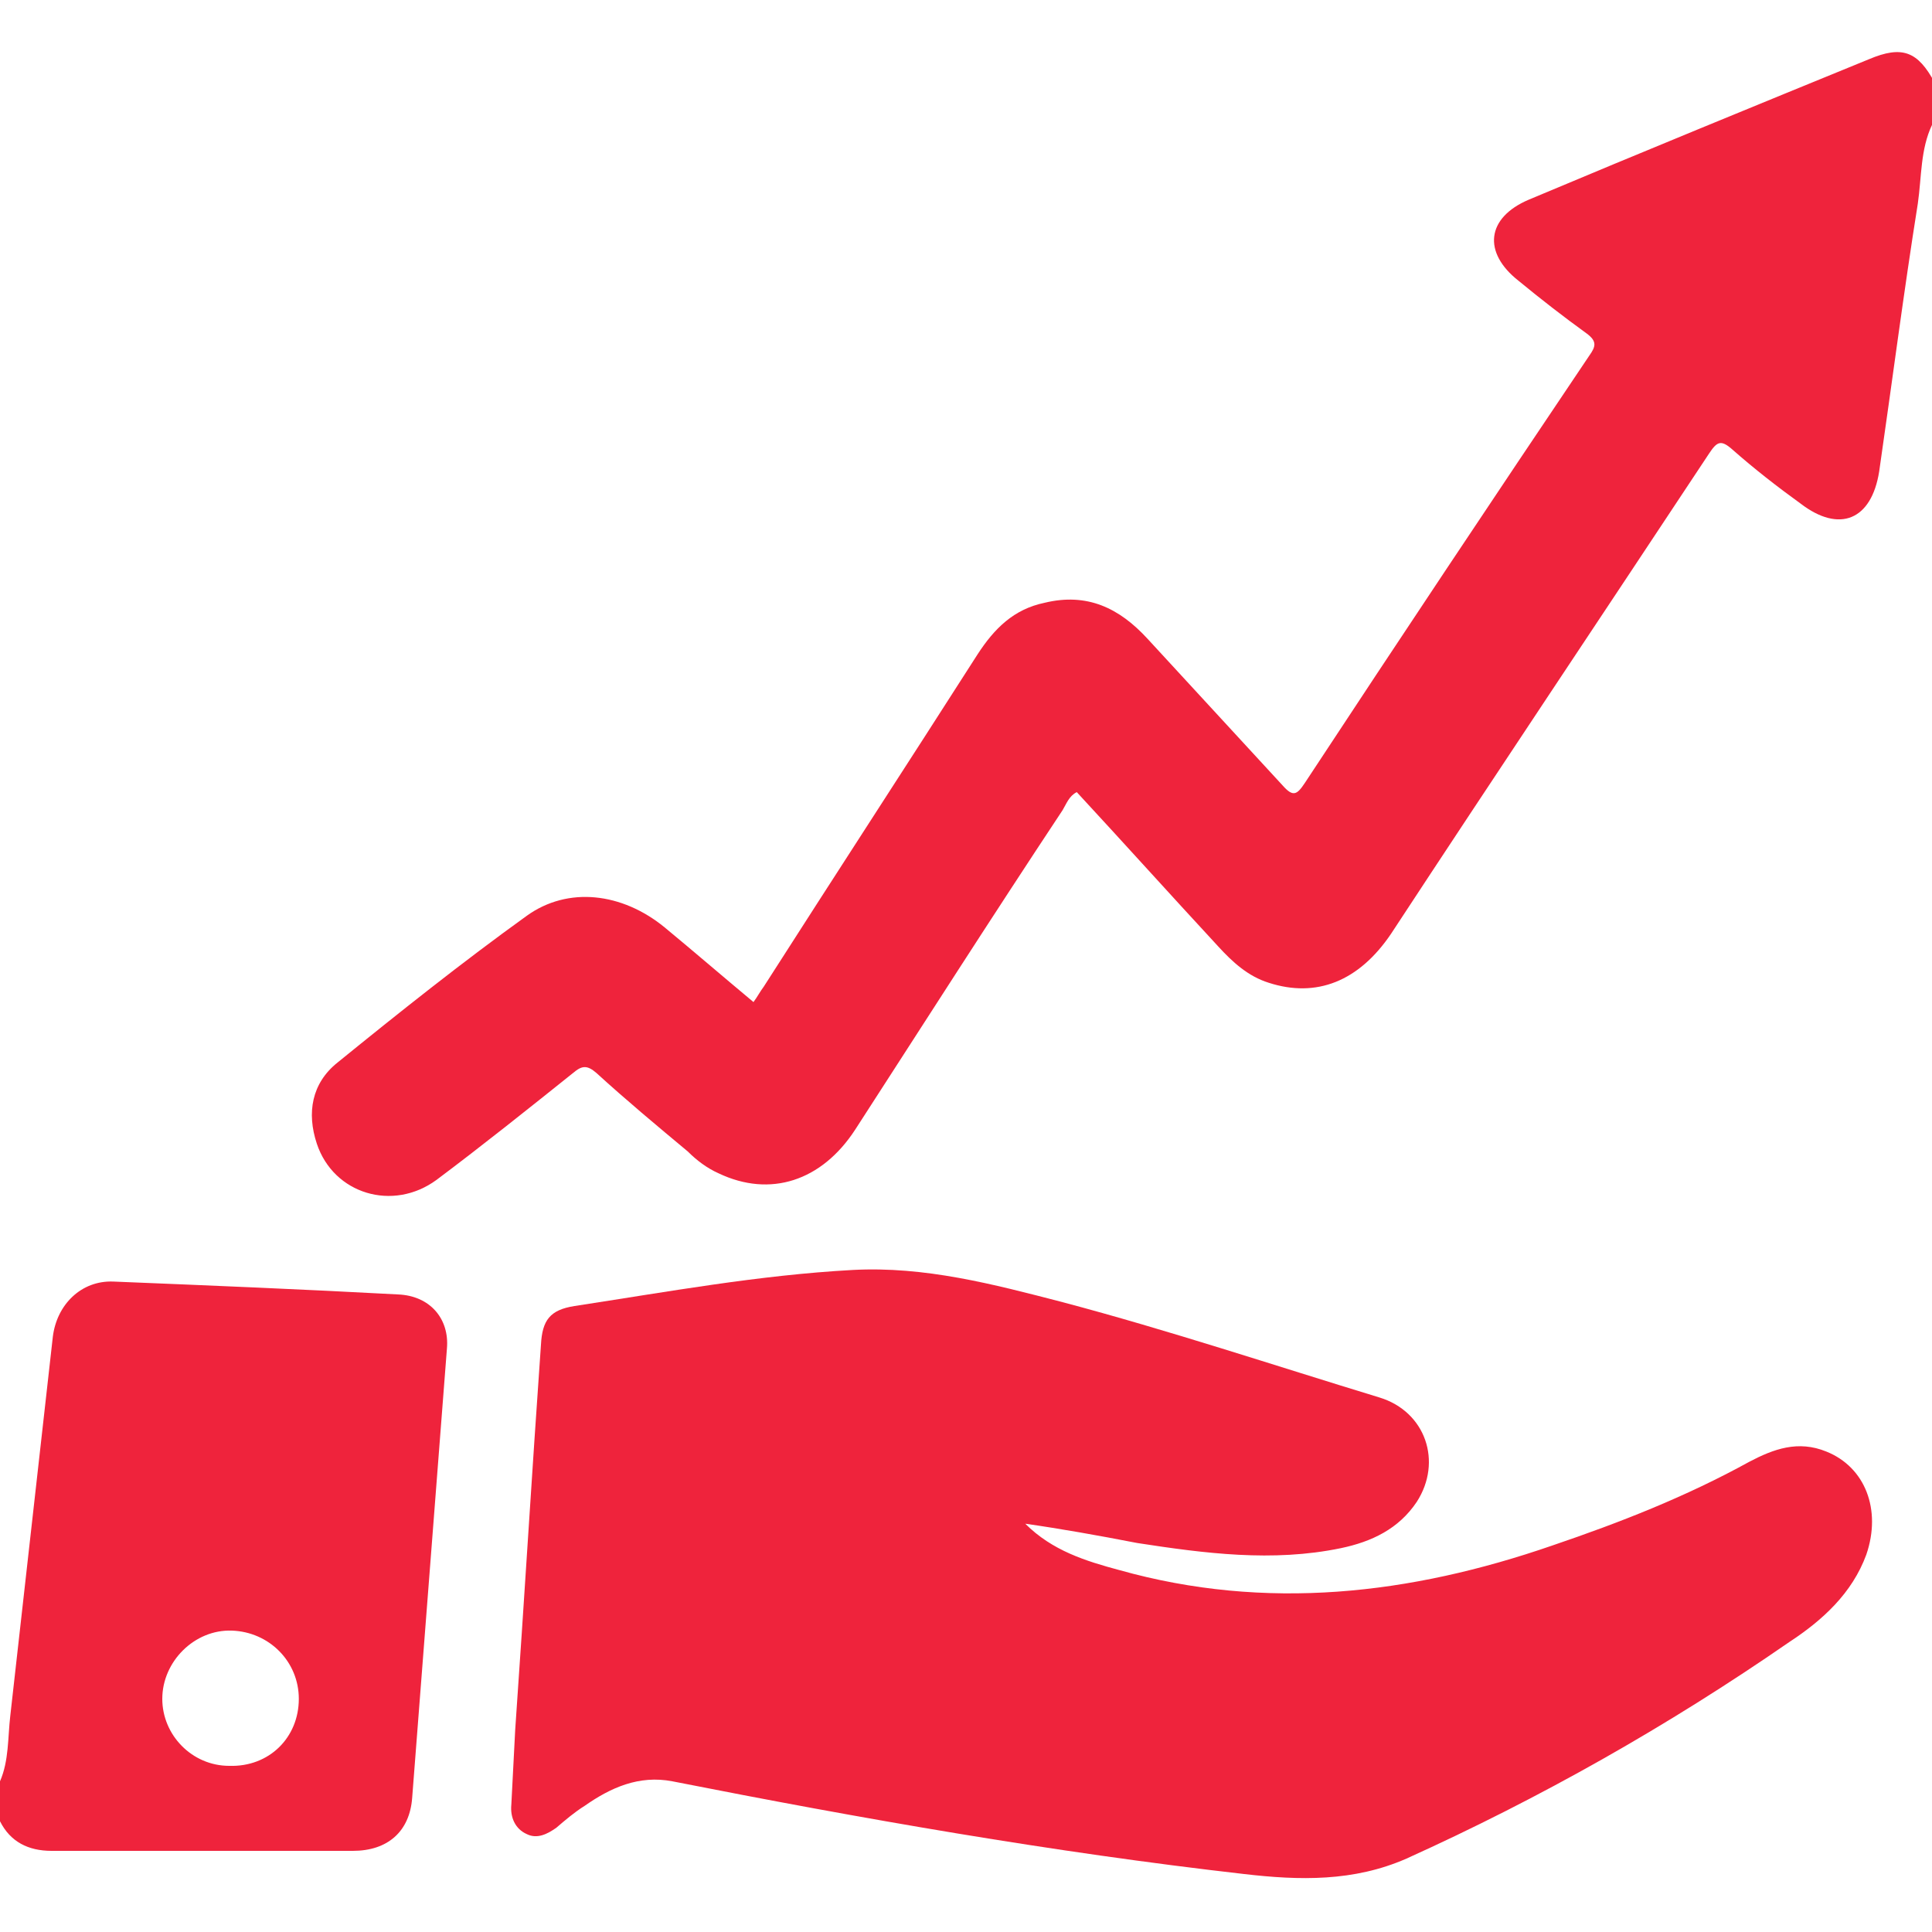
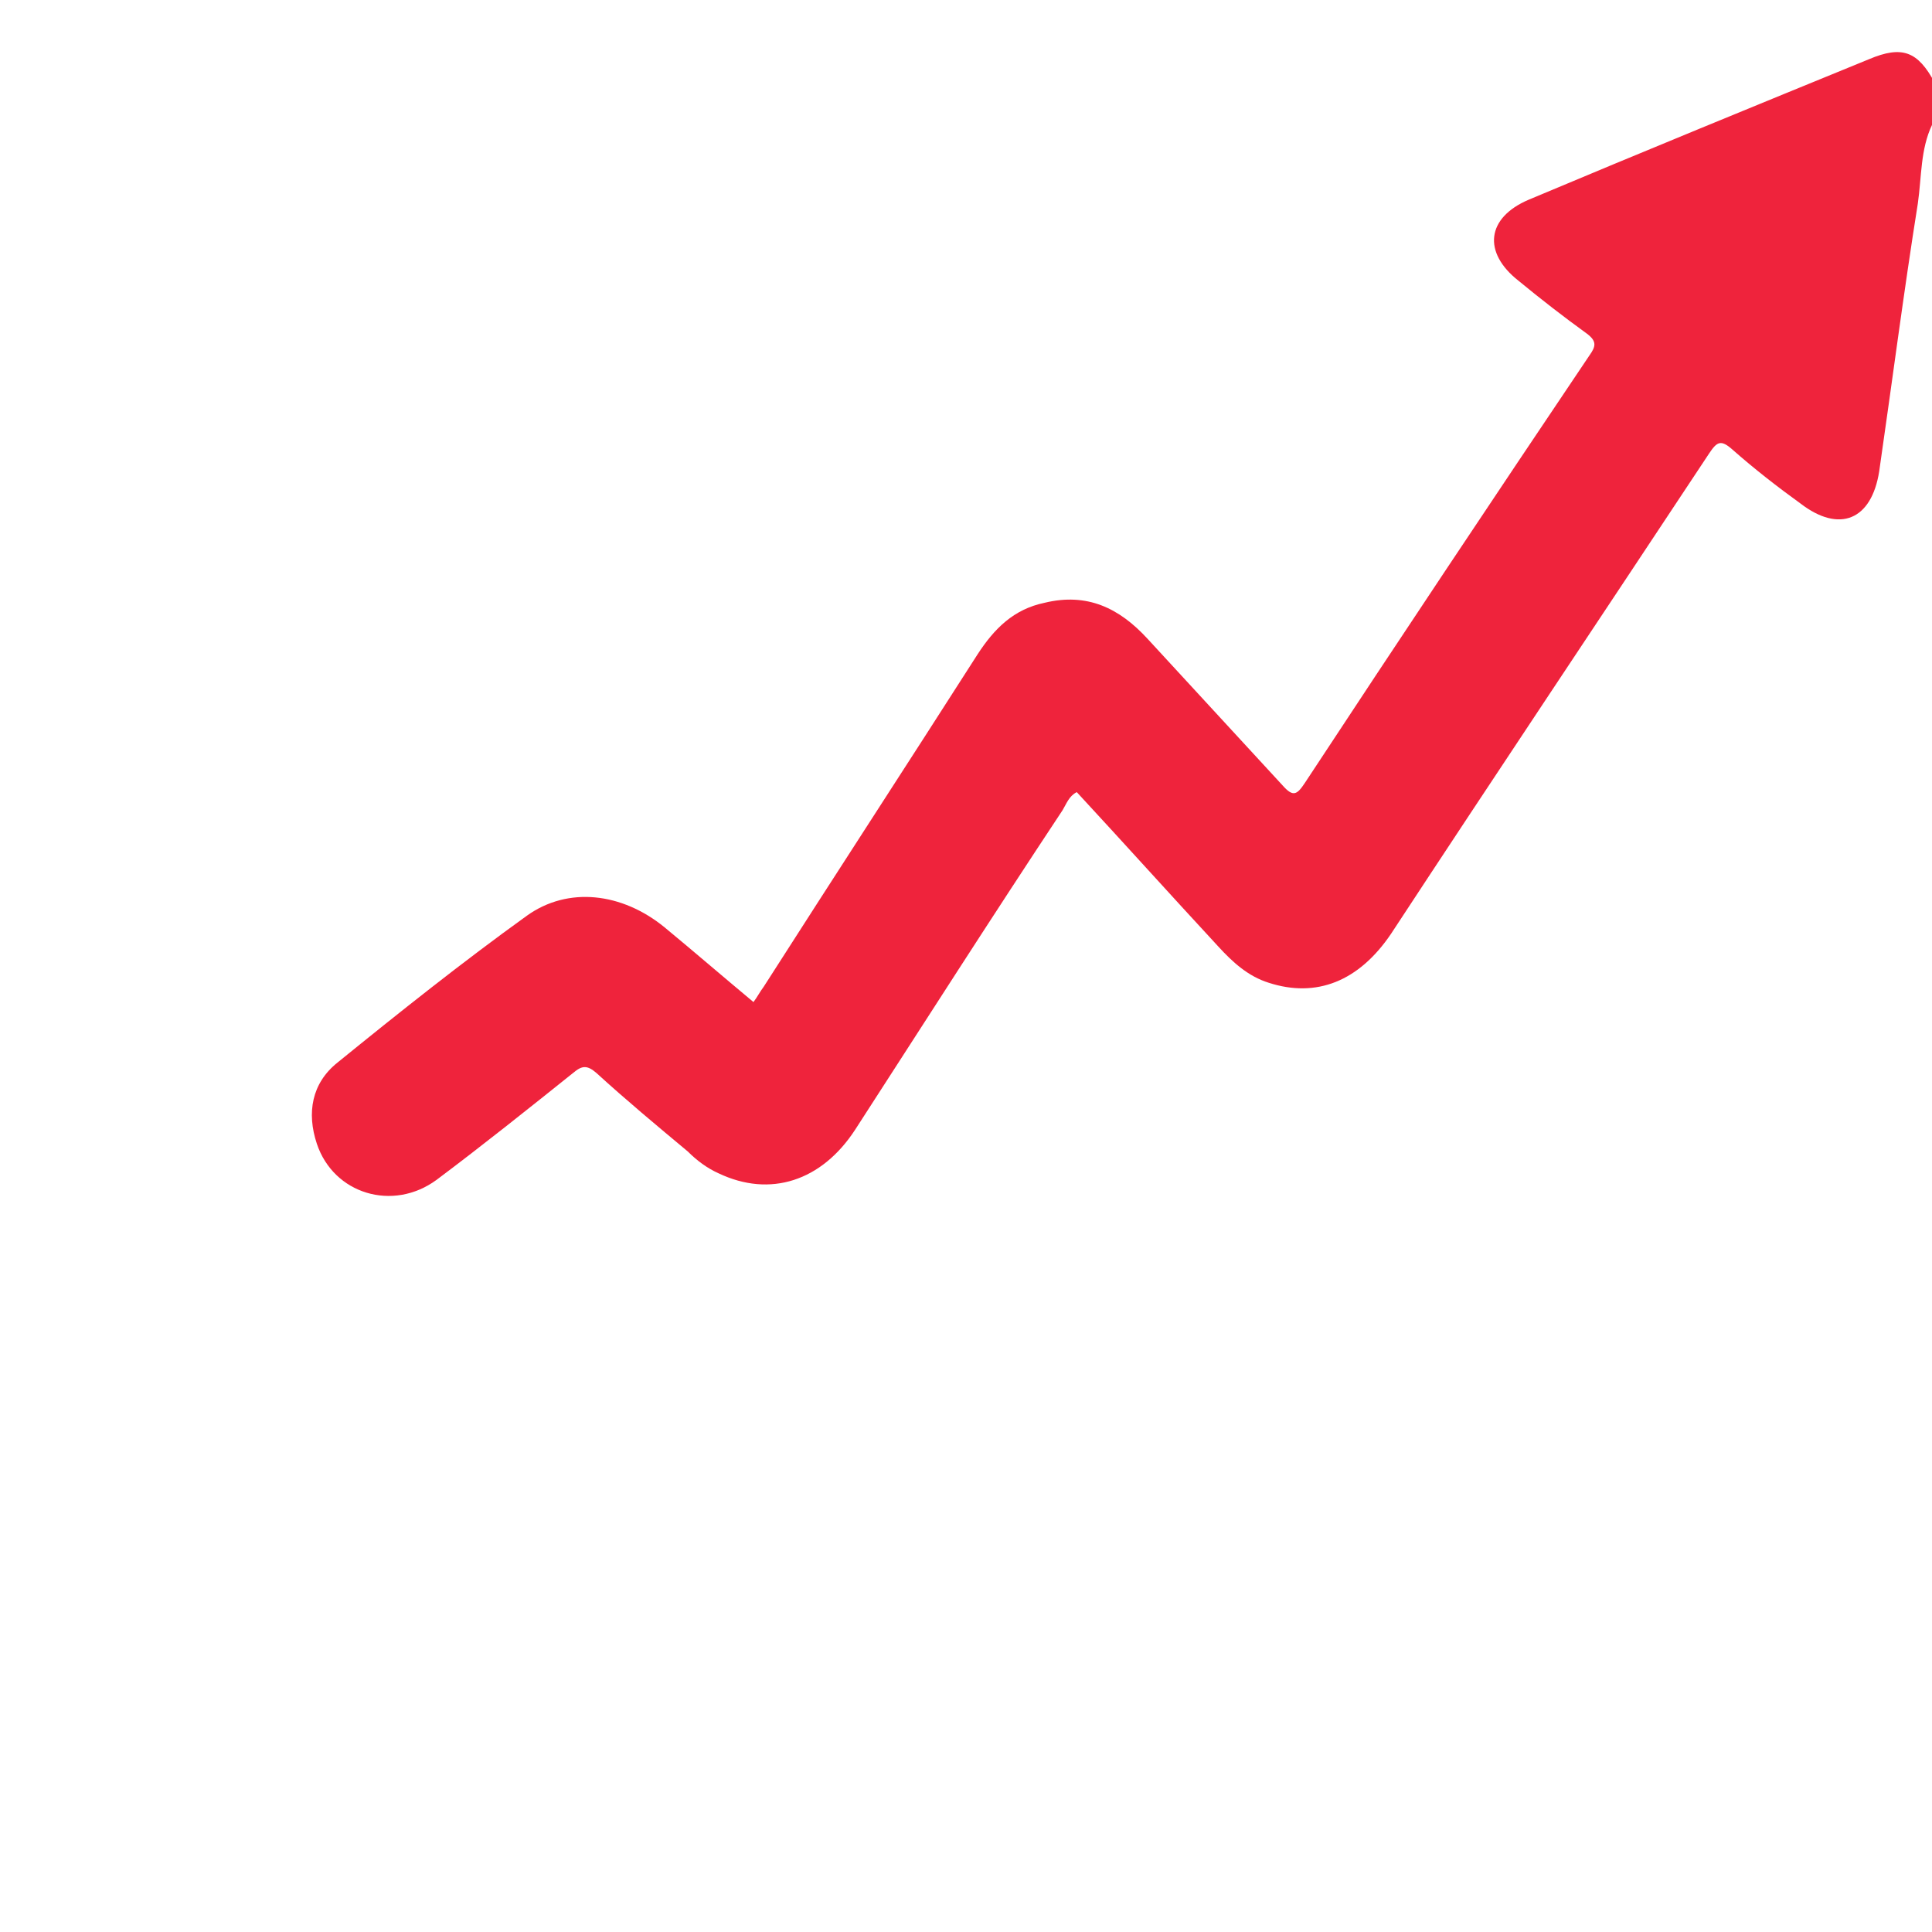
<svg xmlns="http://www.w3.org/2000/svg" version="1.0" id="Layer_1" x="0px" y="0px" viewBox="0 0 150 150" style="enable-background:new 0 0 150 150;" xml:space="preserve">
  <style type="text/css">
	.st0{fill:#EF233C;}
</style>
  <g>
    <path class="st0" d="M150,9.7c-0.9,1.9-0.8,4-1.1,6.1c-1.1,6.9-2,13.9-3,20.8c-0.6,3.8-3.1,4.8-6.1,2.5c-1.8-1.3-3.6-2.7-5.3-4.2   c-0.9-0.8-1.2-0.6-1.8,0.3c-8.2,12.4-16.5,24.8-24.7,37.3c-2.5,3.7-5.8,5-9.5,3.8c-1.6-0.5-2.8-1.6-3.9-2.8c-3.7-4-7.3-8-11-12   c-0.6,0.3-0.8,0.9-1.1,1.4C77,71.2,71.7,79.5,66.4,87.7c-2.6,4-6.6,5.3-10.6,3.4c-0.9-0.4-1.7-1-2.4-1.7c-2.4-2-4.8-4-7.1-6.1   c-0.7-0.6-1.1-0.6-1.8,0c-3.5,2.8-7,5.6-10.6,8.3c-3.4,2.5-8,1.1-9.3-2.8c-0.8-2.4-0.4-4.7,1.6-6.3c4.8-3.9,9.7-7.8,14.7-11.4   c3.2-2.3,7.4-1.8,10.7,0.9c2.3,1.9,4.5,3.8,6.9,5.8c0.3-0.4,0.5-0.8,0.8-1.2c5.5-8.6,11.1-17.2,16.6-25.8c1.3-2,2.8-3.5,5.2-4   c3.3-0.8,5.8,0.4,8,2.8c3.5,3.8,7,7.6,10.5,11.4c0.8,0.9,1.1,0.7,1.7-0.2c7.3-11.1,14.7-22.2,22.1-33.2c0.5-0.7,0.6-1.1-0.2-1.7   c-1.8-1.3-3.6-2.7-5.3-4.1c-2.8-2.2-2.5-4.9,0.8-6.3c8.8-3.7,17.6-7.3,26.4-10.9c2.6-1.1,3.8-0.6,5.1,1.8C150,7.5,150,8.6,150,9.7z   " />
-     <path class="st0" d="M0,138.3c0.7-1.6,0.6-3.4,0.8-5.1c1.1-9.8,2.2-19.6,3.3-29.4c0.3-2.5,2.2-4.4,4.7-4.3c7.4,0.3,14.7,0.6,22.1,1   c2.5,0.1,4,1.9,3.8,4.2c-0.9,11.6-1.8,23.2-2.7,34.9c-0.2,2.6-1.9,4.1-4.6,4.1c-7.8,0-15.6,0-23.4,0c-1.8,0-3.2-0.7-4-2.3   C0,140.4,0,139.3,0,138.3z M23.2,131.9c0-2.9-2.3-5.2-5.2-5.3c-2.9-0.1-5.4,2.4-5.4,5.3c0,2.8,2.3,5.2,5.2,5.2   C20.9,137.2,23.2,134.9,23.2,131.9z" />
-     <path class="st0" d="M79.6,118.3c2.1,2.1,4.7,2.9,7.3,3.6c11.4,3.2,22.6,1.9,33.6-1.9c5.3-1.8,10.4-3.8,15.3-6.5   c1.9-1,3.8-1.7,6-0.8c3,1.2,4.3,4.5,3.1,8c-1.1,3-3.4,5.1-6,6.8c-9.4,6.5-19.3,12.1-29.7,16.8c-4.1,1.8-8.3,1.7-12.6,1.2   c-14.9-1.7-29.7-4.3-44.4-7.2c-2.6-0.5-4.8,0.5-6.8,1.9c-0.8,0.5-1.5,1.1-2.2,1.7c-0.7,0.5-1.5,0.9-2.3,0.5   c-0.9-0.4-1.3-1.3-1.2-2.3c0.1-1.9,0.2-3.9,0.3-5.8c0.7-10,1.3-20,2-29.9c0.1-1.9,0.7-2.7,2.6-3c7.2-1.1,14.3-2.4,21.6-2.8   c5.6-0.3,10.9,1.1,16.3,2.5c8.3,2.2,16.4,4.9,24.6,7.4c3.6,1.1,4.9,5,2.9,8.1c-1.4,2.1-3.5,3.1-5.9,3.6c-5.3,1.1-10.6,0.4-15.8-0.4   C85.2,119.2,82.4,118.7,79.6,118.3z" />
  </g>
</svg>